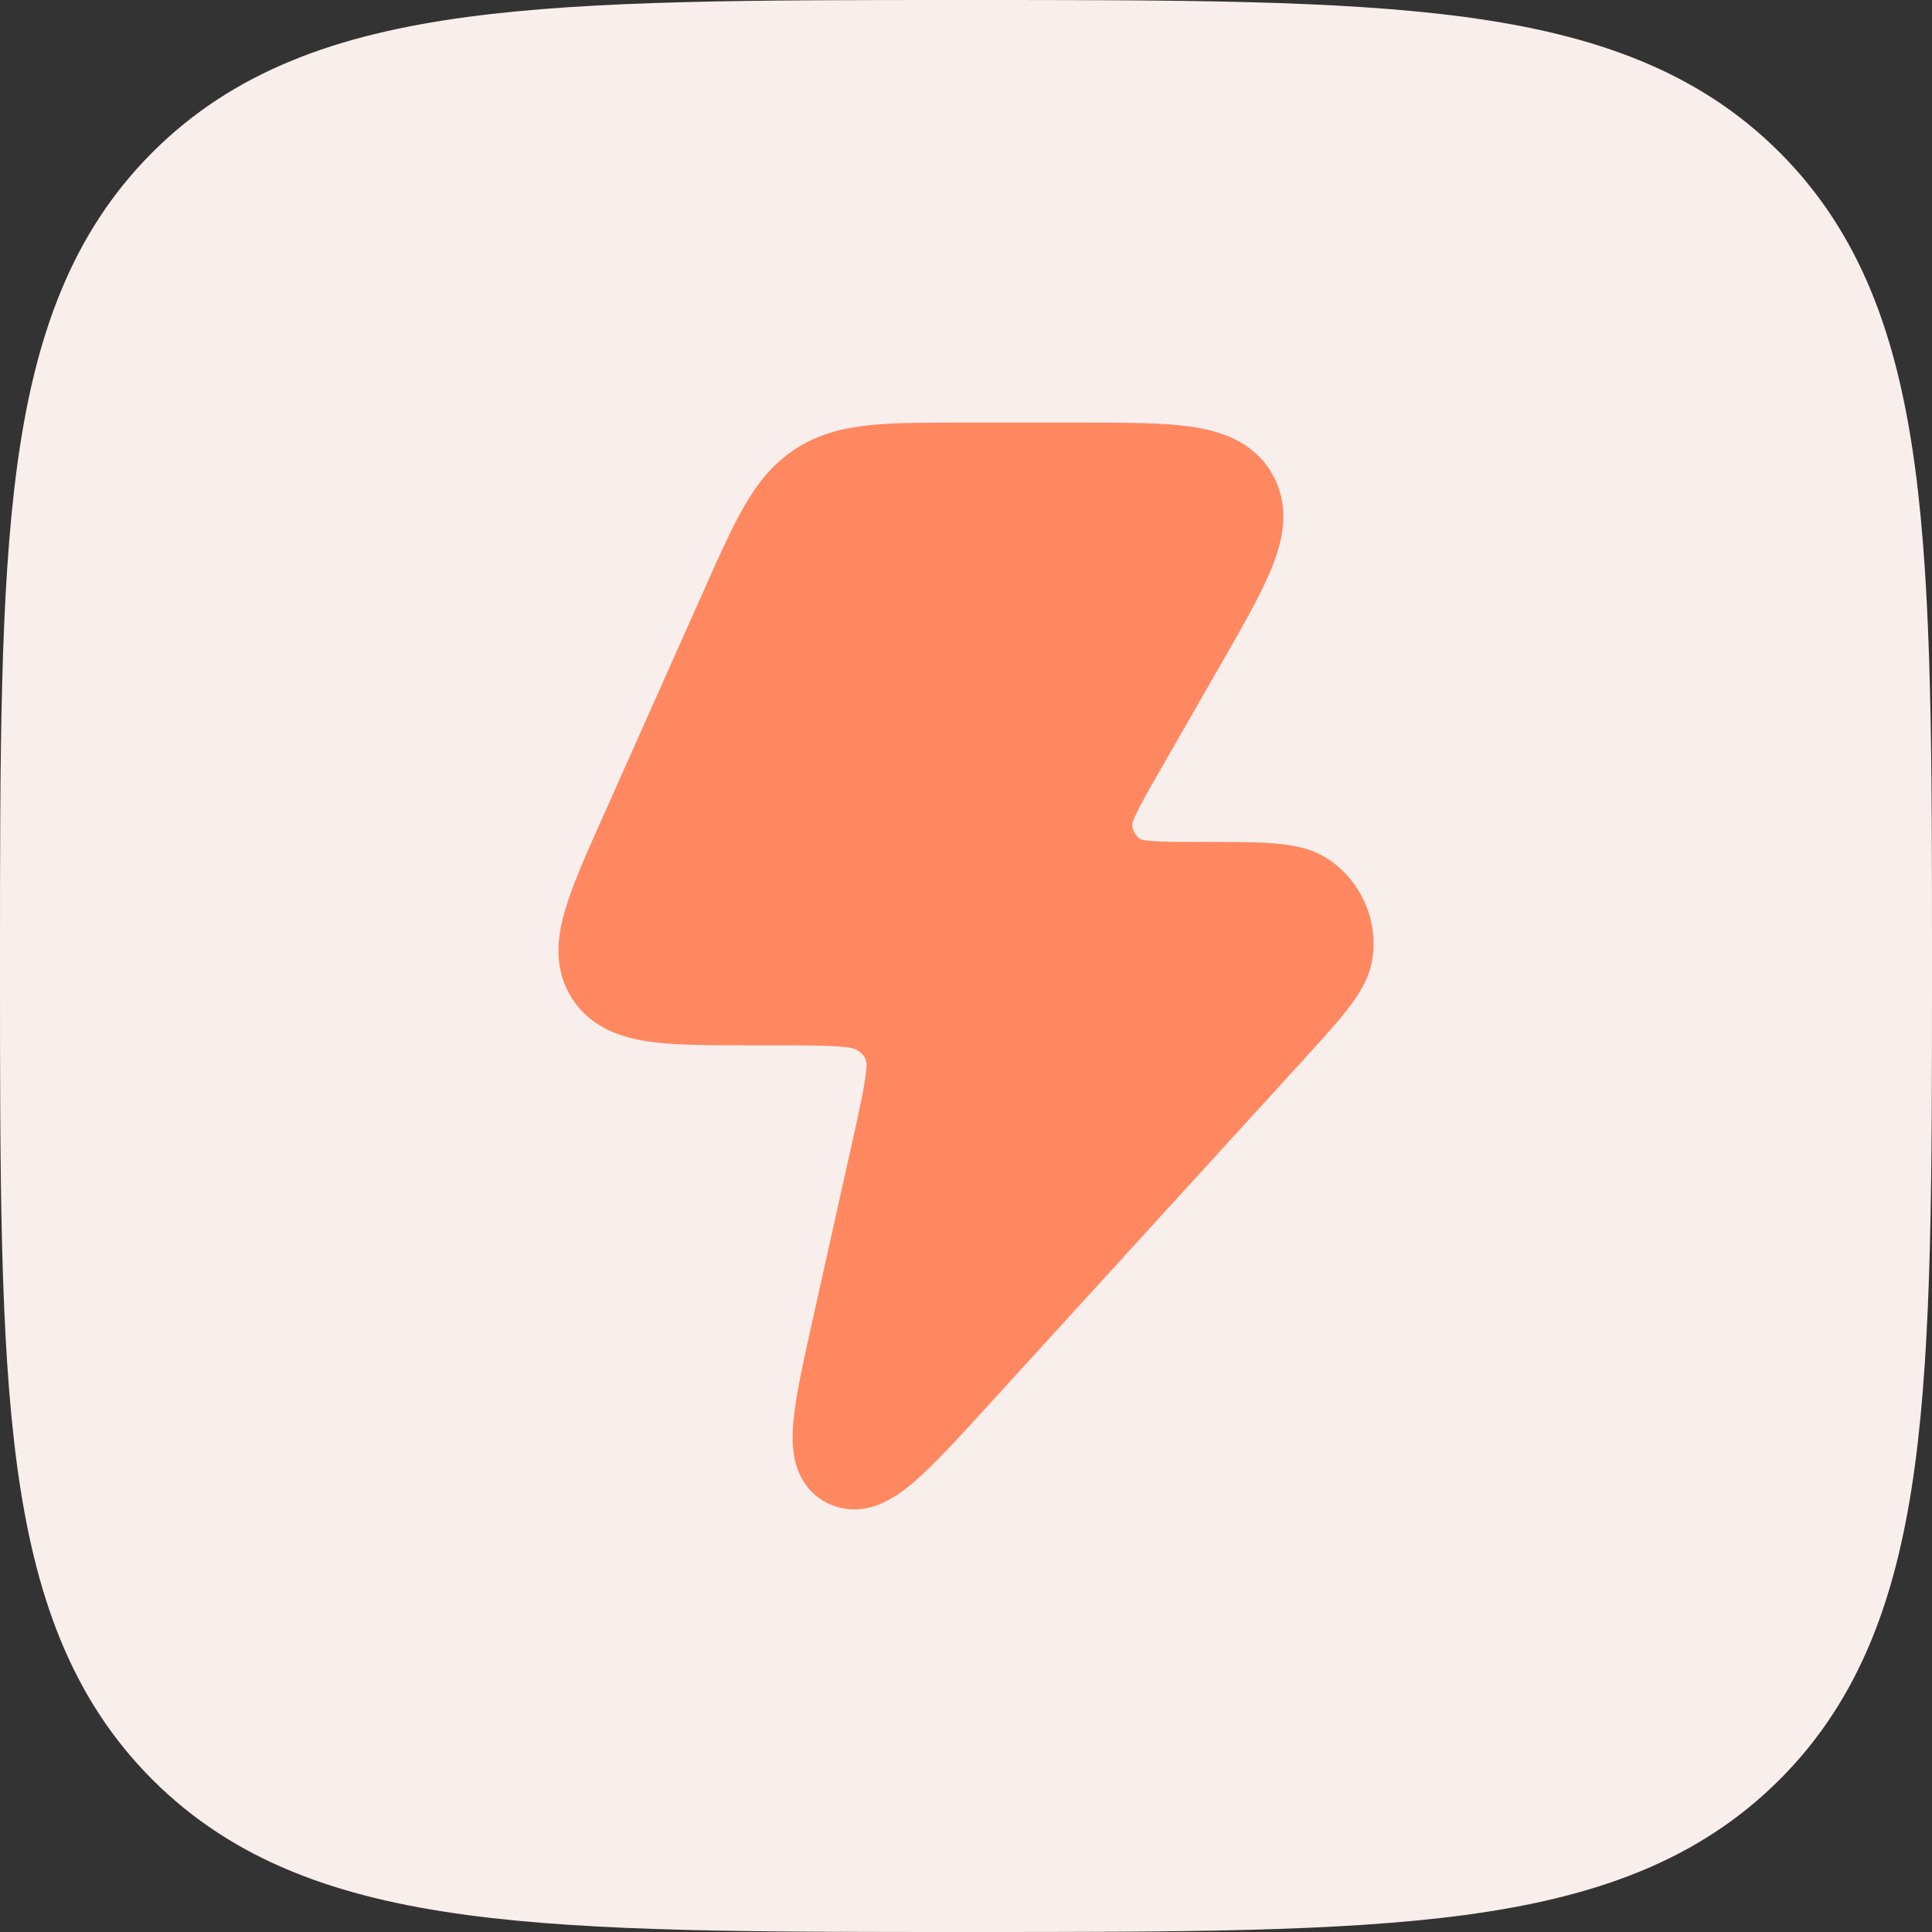
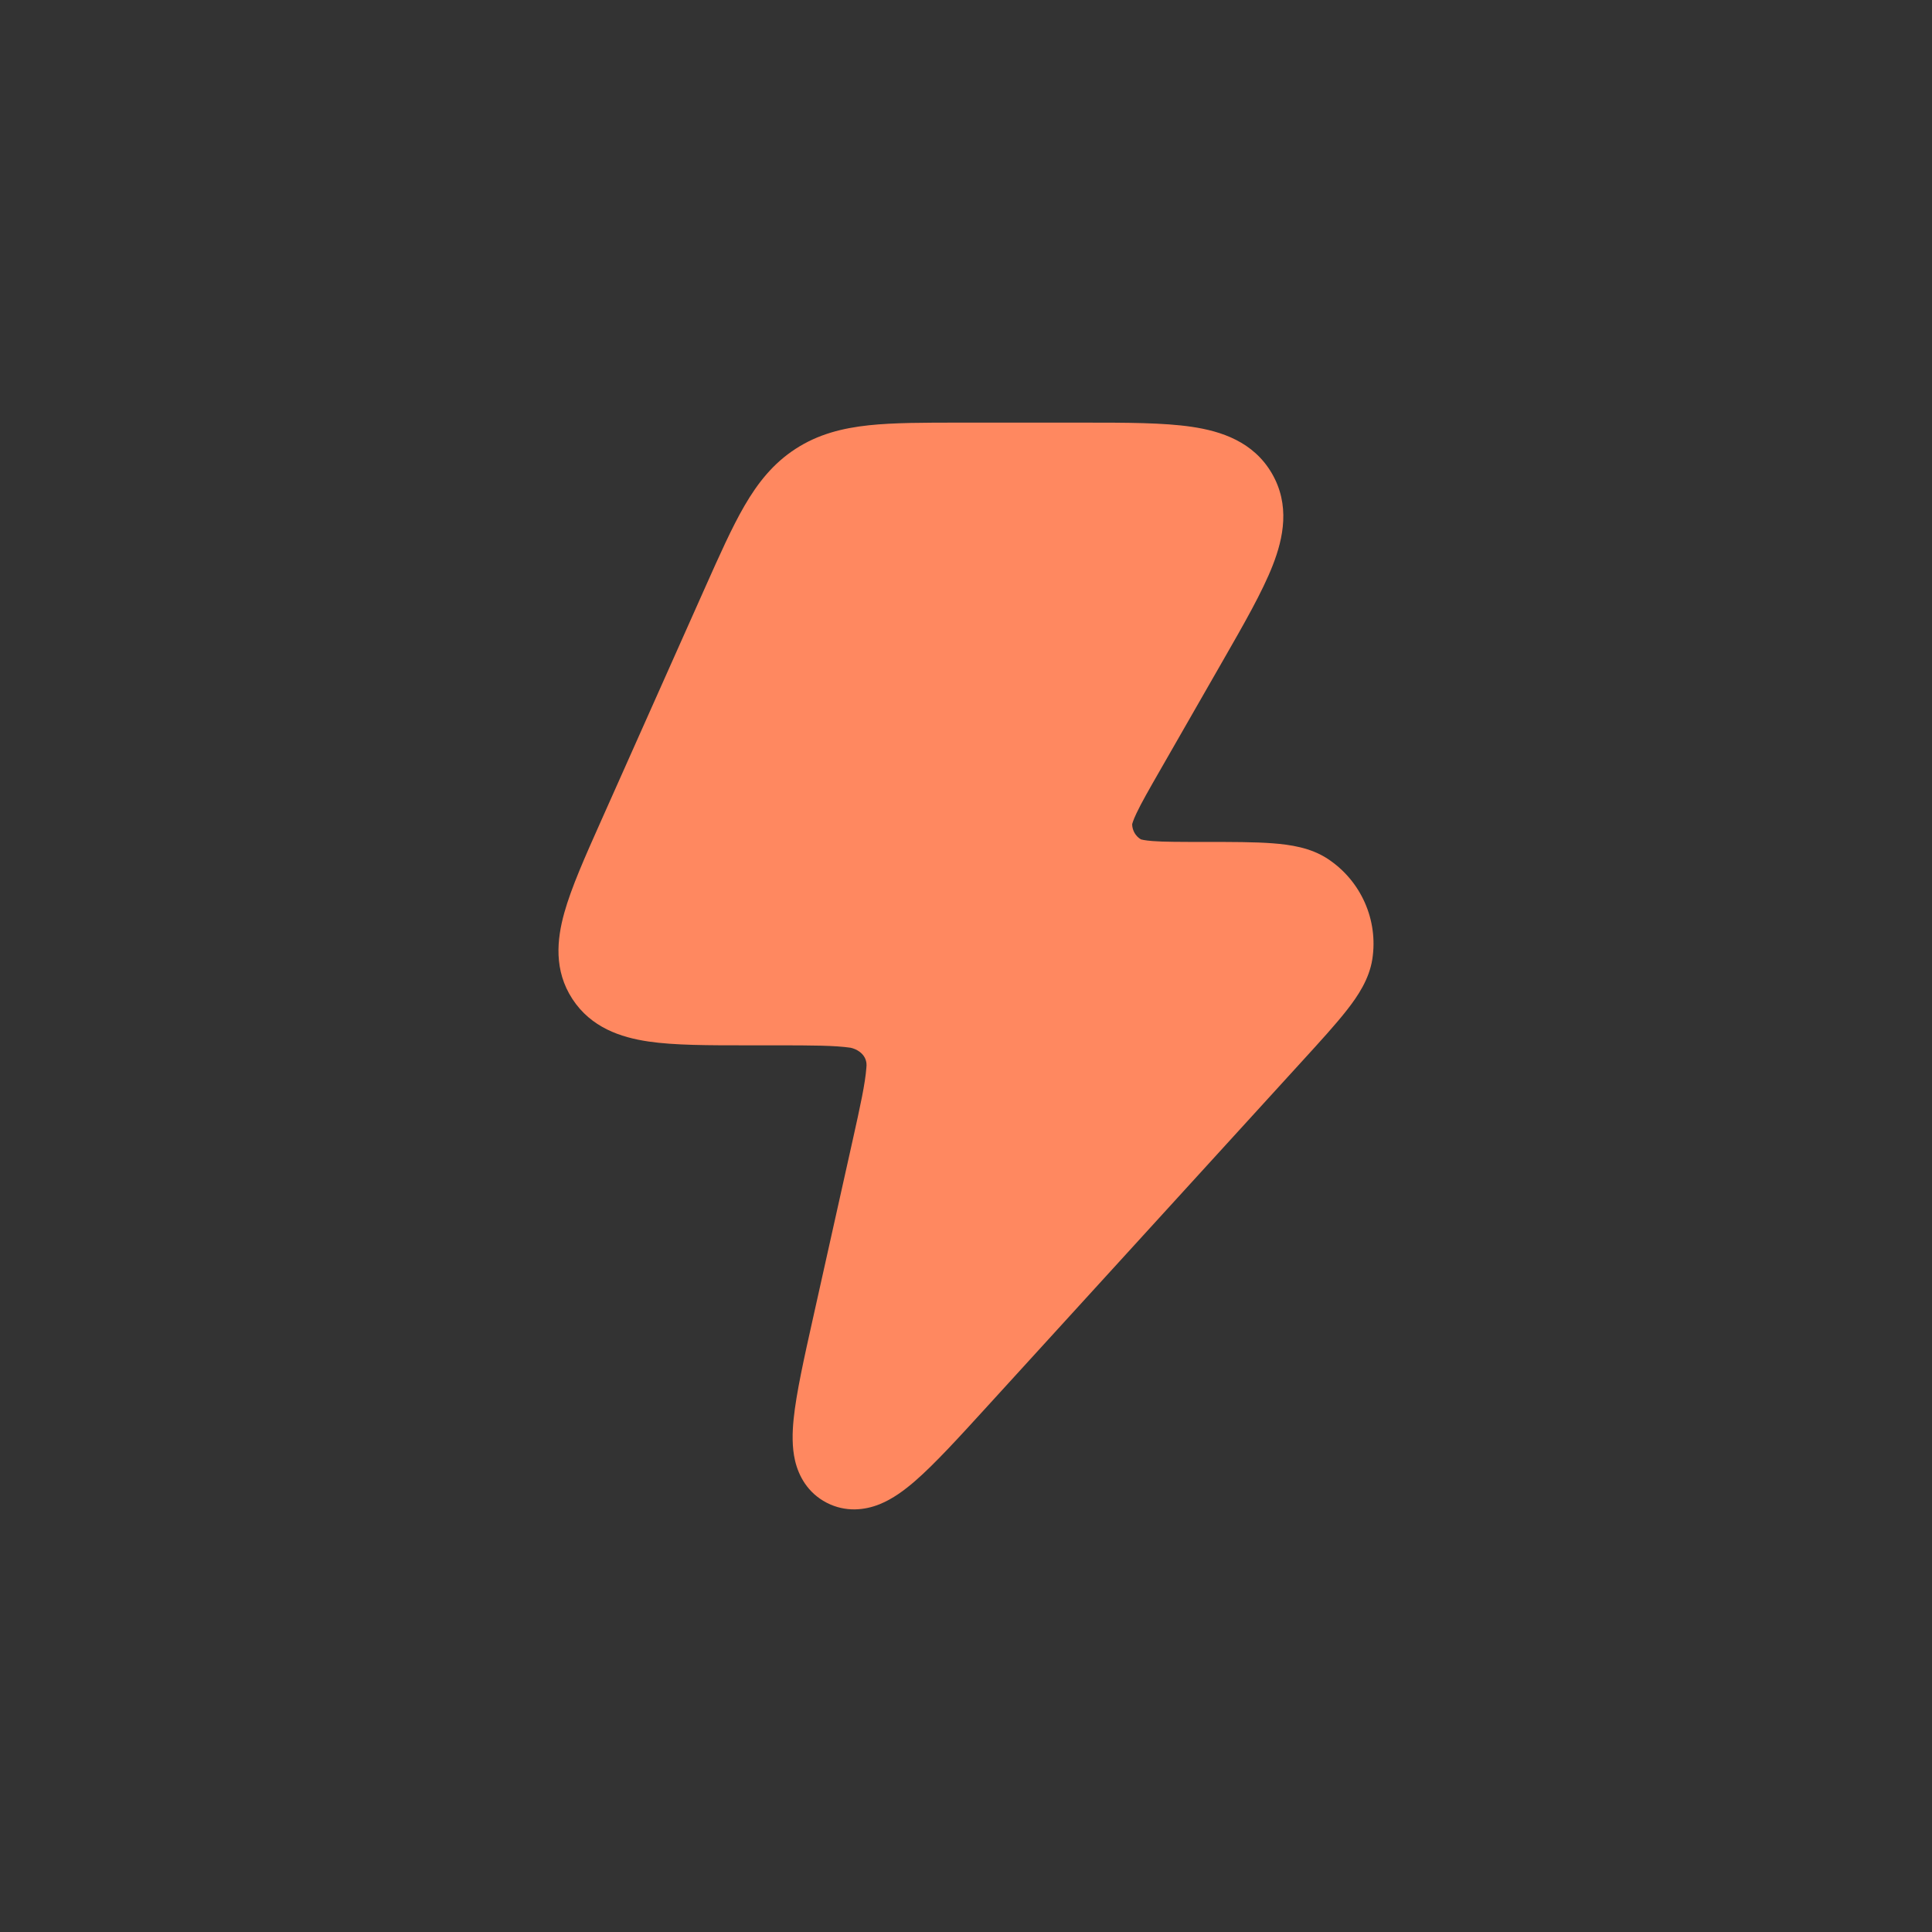
<svg xmlns="http://www.w3.org/2000/svg" fill="none" height="100%" overflow="visible" preserveAspectRatio="none" style="display: block;" viewBox="0 0 64 64" width="100%">
  <rect x="0" y="0" width="64" height="64" fill="#333333" stroke="none" />
  <g id="Group 7">
-     <path d="M64 32.136V32V31.863C64 25.036 64 19.661 63.436 15.465C62.858 11.171 61.648 7.744 58.952 5.048C56.256 2.352 52.829 1.142 48.535 0.564C44.339 -3.23271e-05 38.964 -3.23255e-05 32.136 4.94997e-07H32H31.863C25.036 -3.23255e-05 19.661 -3.23271e-05 15.465 0.564C11.171 1.142 7.744 2.352 5.048 5.048C2.352 7.744 1.142 11.171 0.564 15.465C-3.23271e-05 19.661 -3.23255e-05 25.036 4.94997e-07 31.863V32V32.136C-3.23255e-05 38.964 -3.23271e-05 44.339 0.564 48.535C1.142 52.829 2.352 56.256 5.048 58.952C7.744 61.648 11.171 62.858 15.465 63.436C19.661 64 25.036 64 31.863 64H32H32.136C38.964 64 44.339 64 48.535 63.436C52.829 62.858 56.256 61.648 58.952 58.952C61.648 56.256 62.858 52.829 63.436 48.535C64 44.339 64 38.964 64 32.136Z" fill="#F8EEEB" id="Vector" />
    <path d="M39.48 14.139C40.458 14.284 41.522 14.633 42.132 15.681C42.74 16.726 42.518 17.815 42.16 18.729C41.816 19.609 41.206 20.673 40.495 21.912L38.445 25.488C38.057 26.164 37.807 26.602 37.649 26.937C37.529 27.189 37.507 27.292 37.504 27.309C37.51 27.514 37.619 27.699 37.789 27.803C37.807 27.809 37.908 27.84 38.178 27.861C38.548 27.89 39.11 27.89 39.892 27.89C40.802 27.89 41.565 27.89 42.161 27.936C42.737 27.98 43.415 28.076 43.984 28.451C45.087 29.179 45.661 30.477 45.46 31.774C45.356 32.441 44.975 33.004 44.62 33.457C44.253 33.927 43.74 34.49 43.127 35.161L32.715 46.576C31.76 47.623 30.956 48.505 30.302 49.07C29.969 49.358 29.576 49.653 29.138 49.83C28.655 50.024 28.018 50.106 27.385 49.78C26.753 49.453 26.456 48.89 26.338 48.389C26.231 47.933 26.246 47.445 26.29 47.009C26.377 46.151 26.636 44.988 26.945 43.606L28.245 37.775C28.503 36.618 28.66 35.896 28.7 35.368C28.756 34.933 28.372 34.746 28.174 34.707C27.65 34.632 26.911 34.628 25.721 34.628H24.76C23.47 34.628 22.347 34.629 21.479 34.501C20.561 34.365 19.578 34.039 18.961 33.092C18.345 32.148 18.445 31.126 18.693 30.238C18.928 29.397 19.383 28.375 19.908 27.199L23.353 19.473C23.838 18.385 24.246 17.47 24.662 16.754C25.103 15.995 25.613 15.349 26.357 14.867C27.102 14.384 27.903 14.182 28.78 14.088C29.607 14 30.612 14 31.806 14H35.88C37.311 14 38.542 14 39.48 14.139Z" fill="#FF8860" id="Vector_2" />
  </g>
</svg>